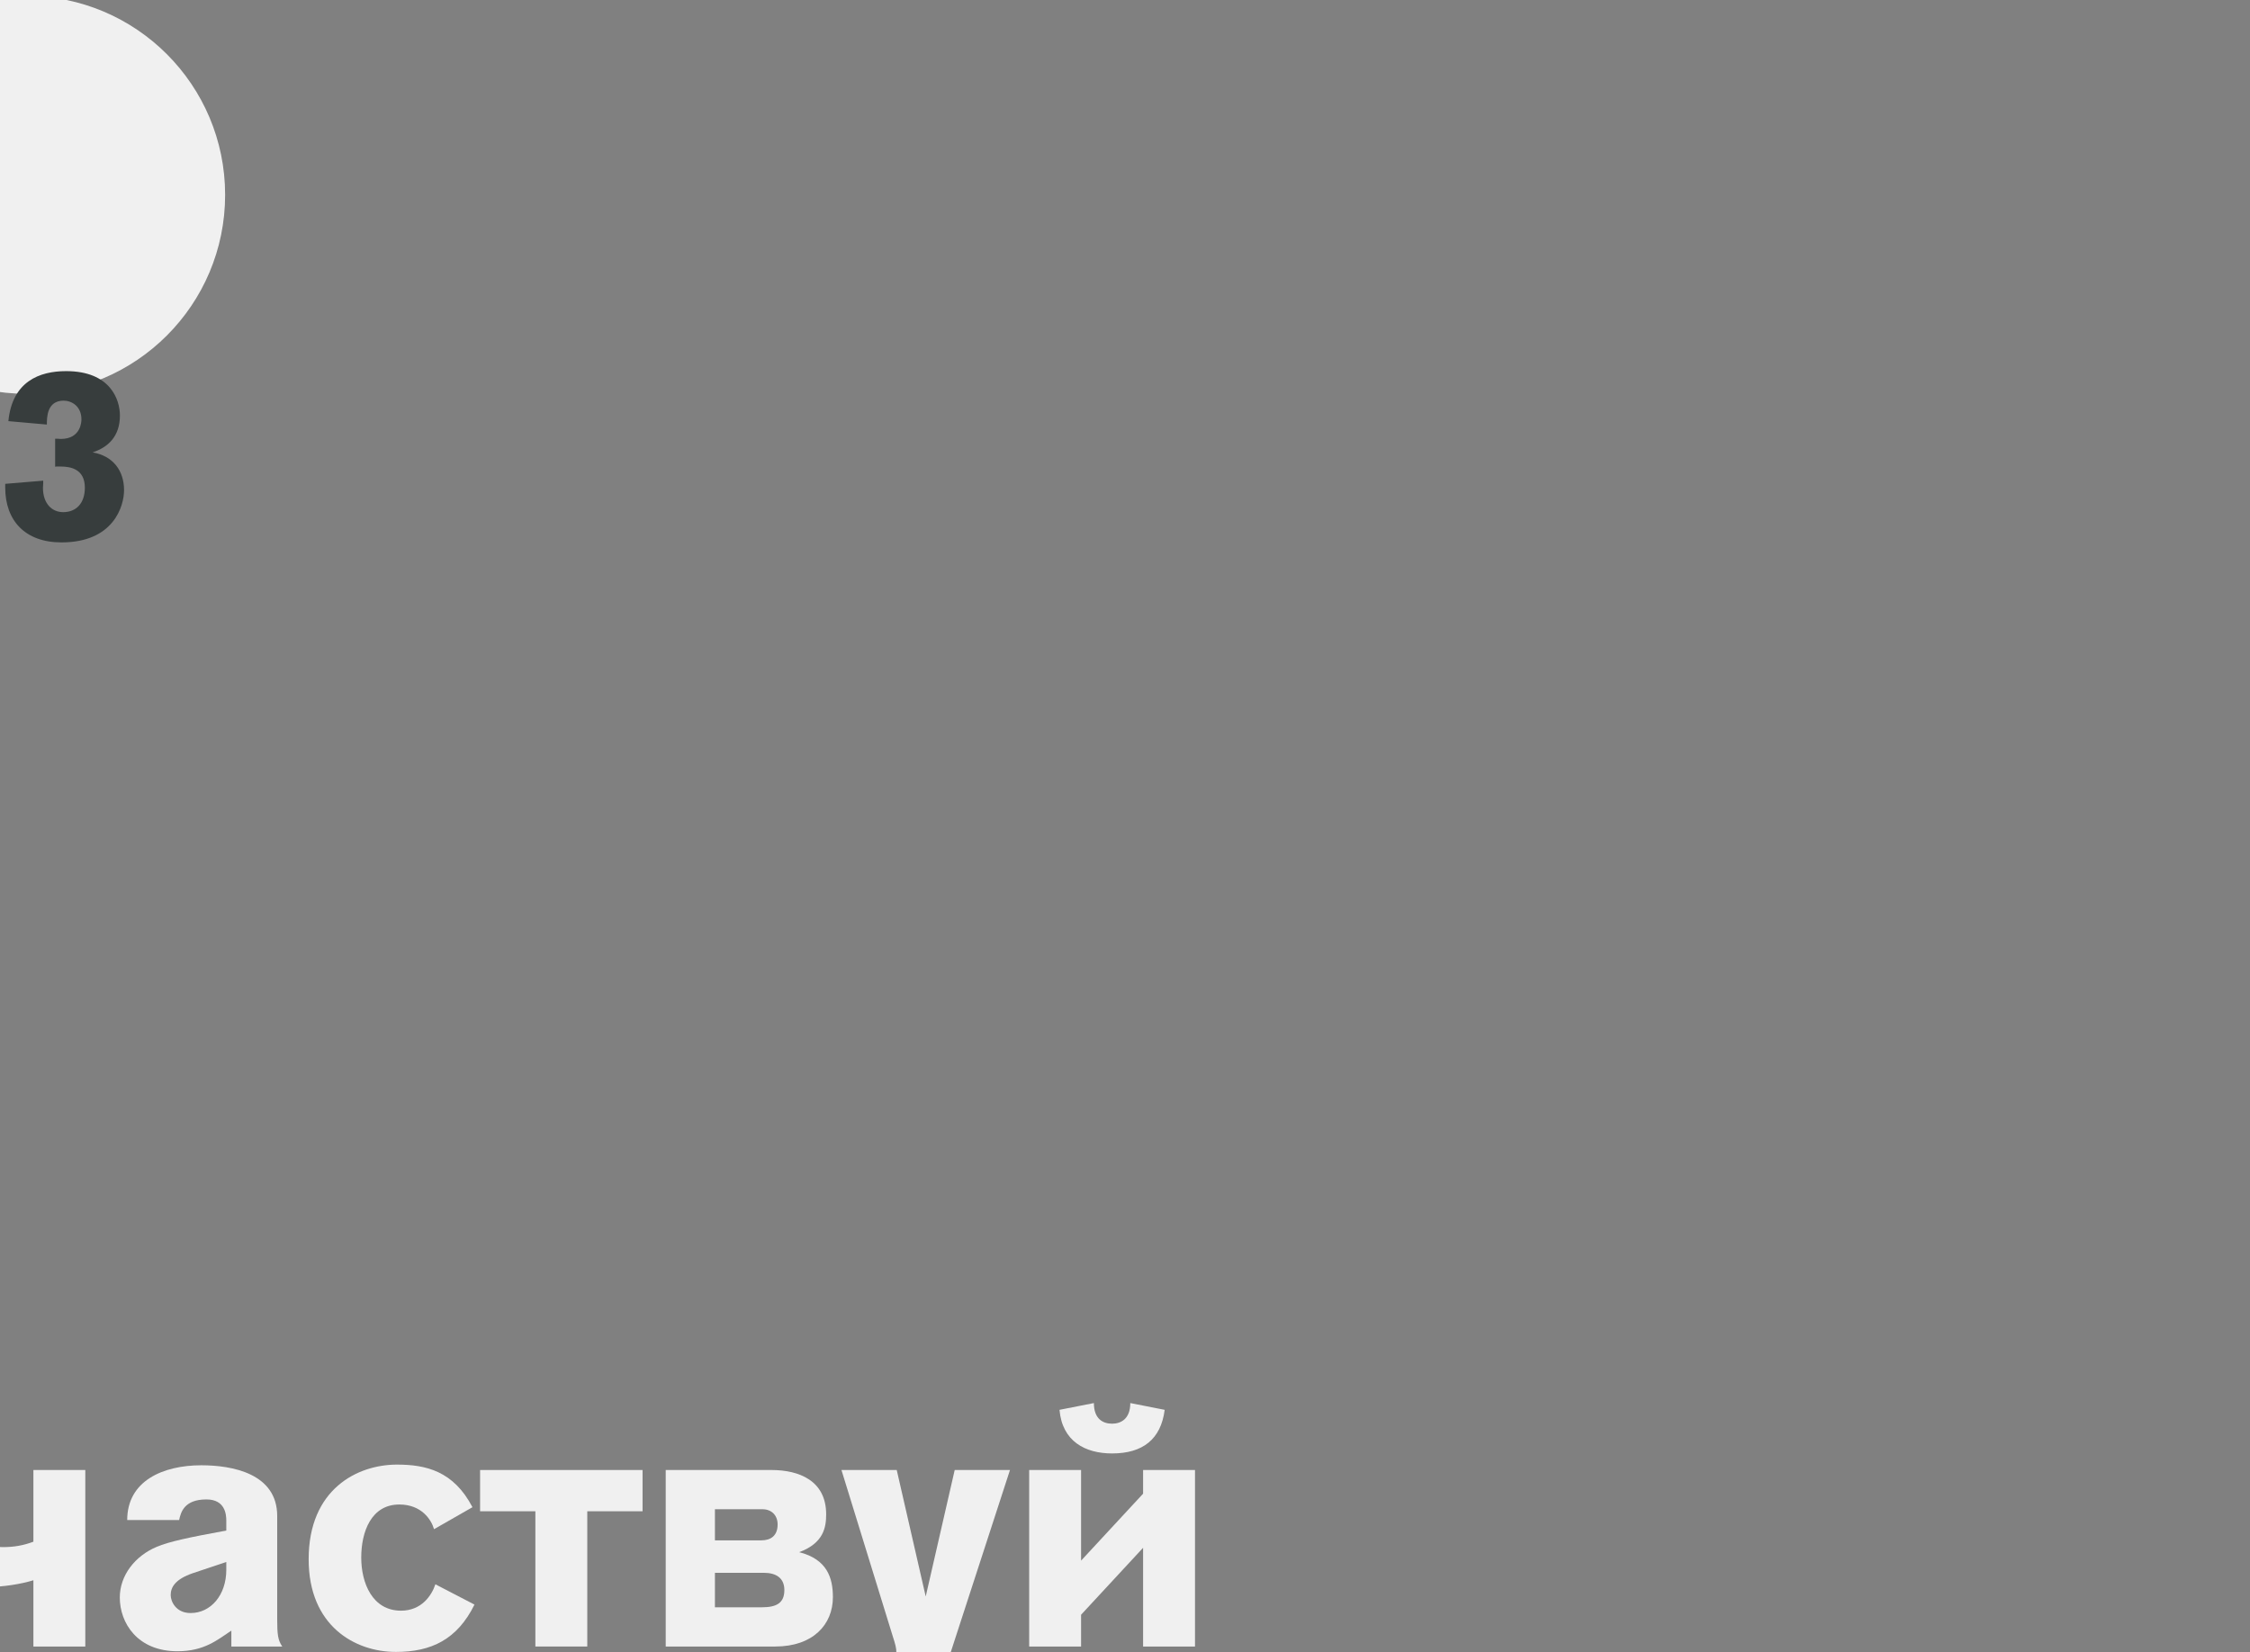
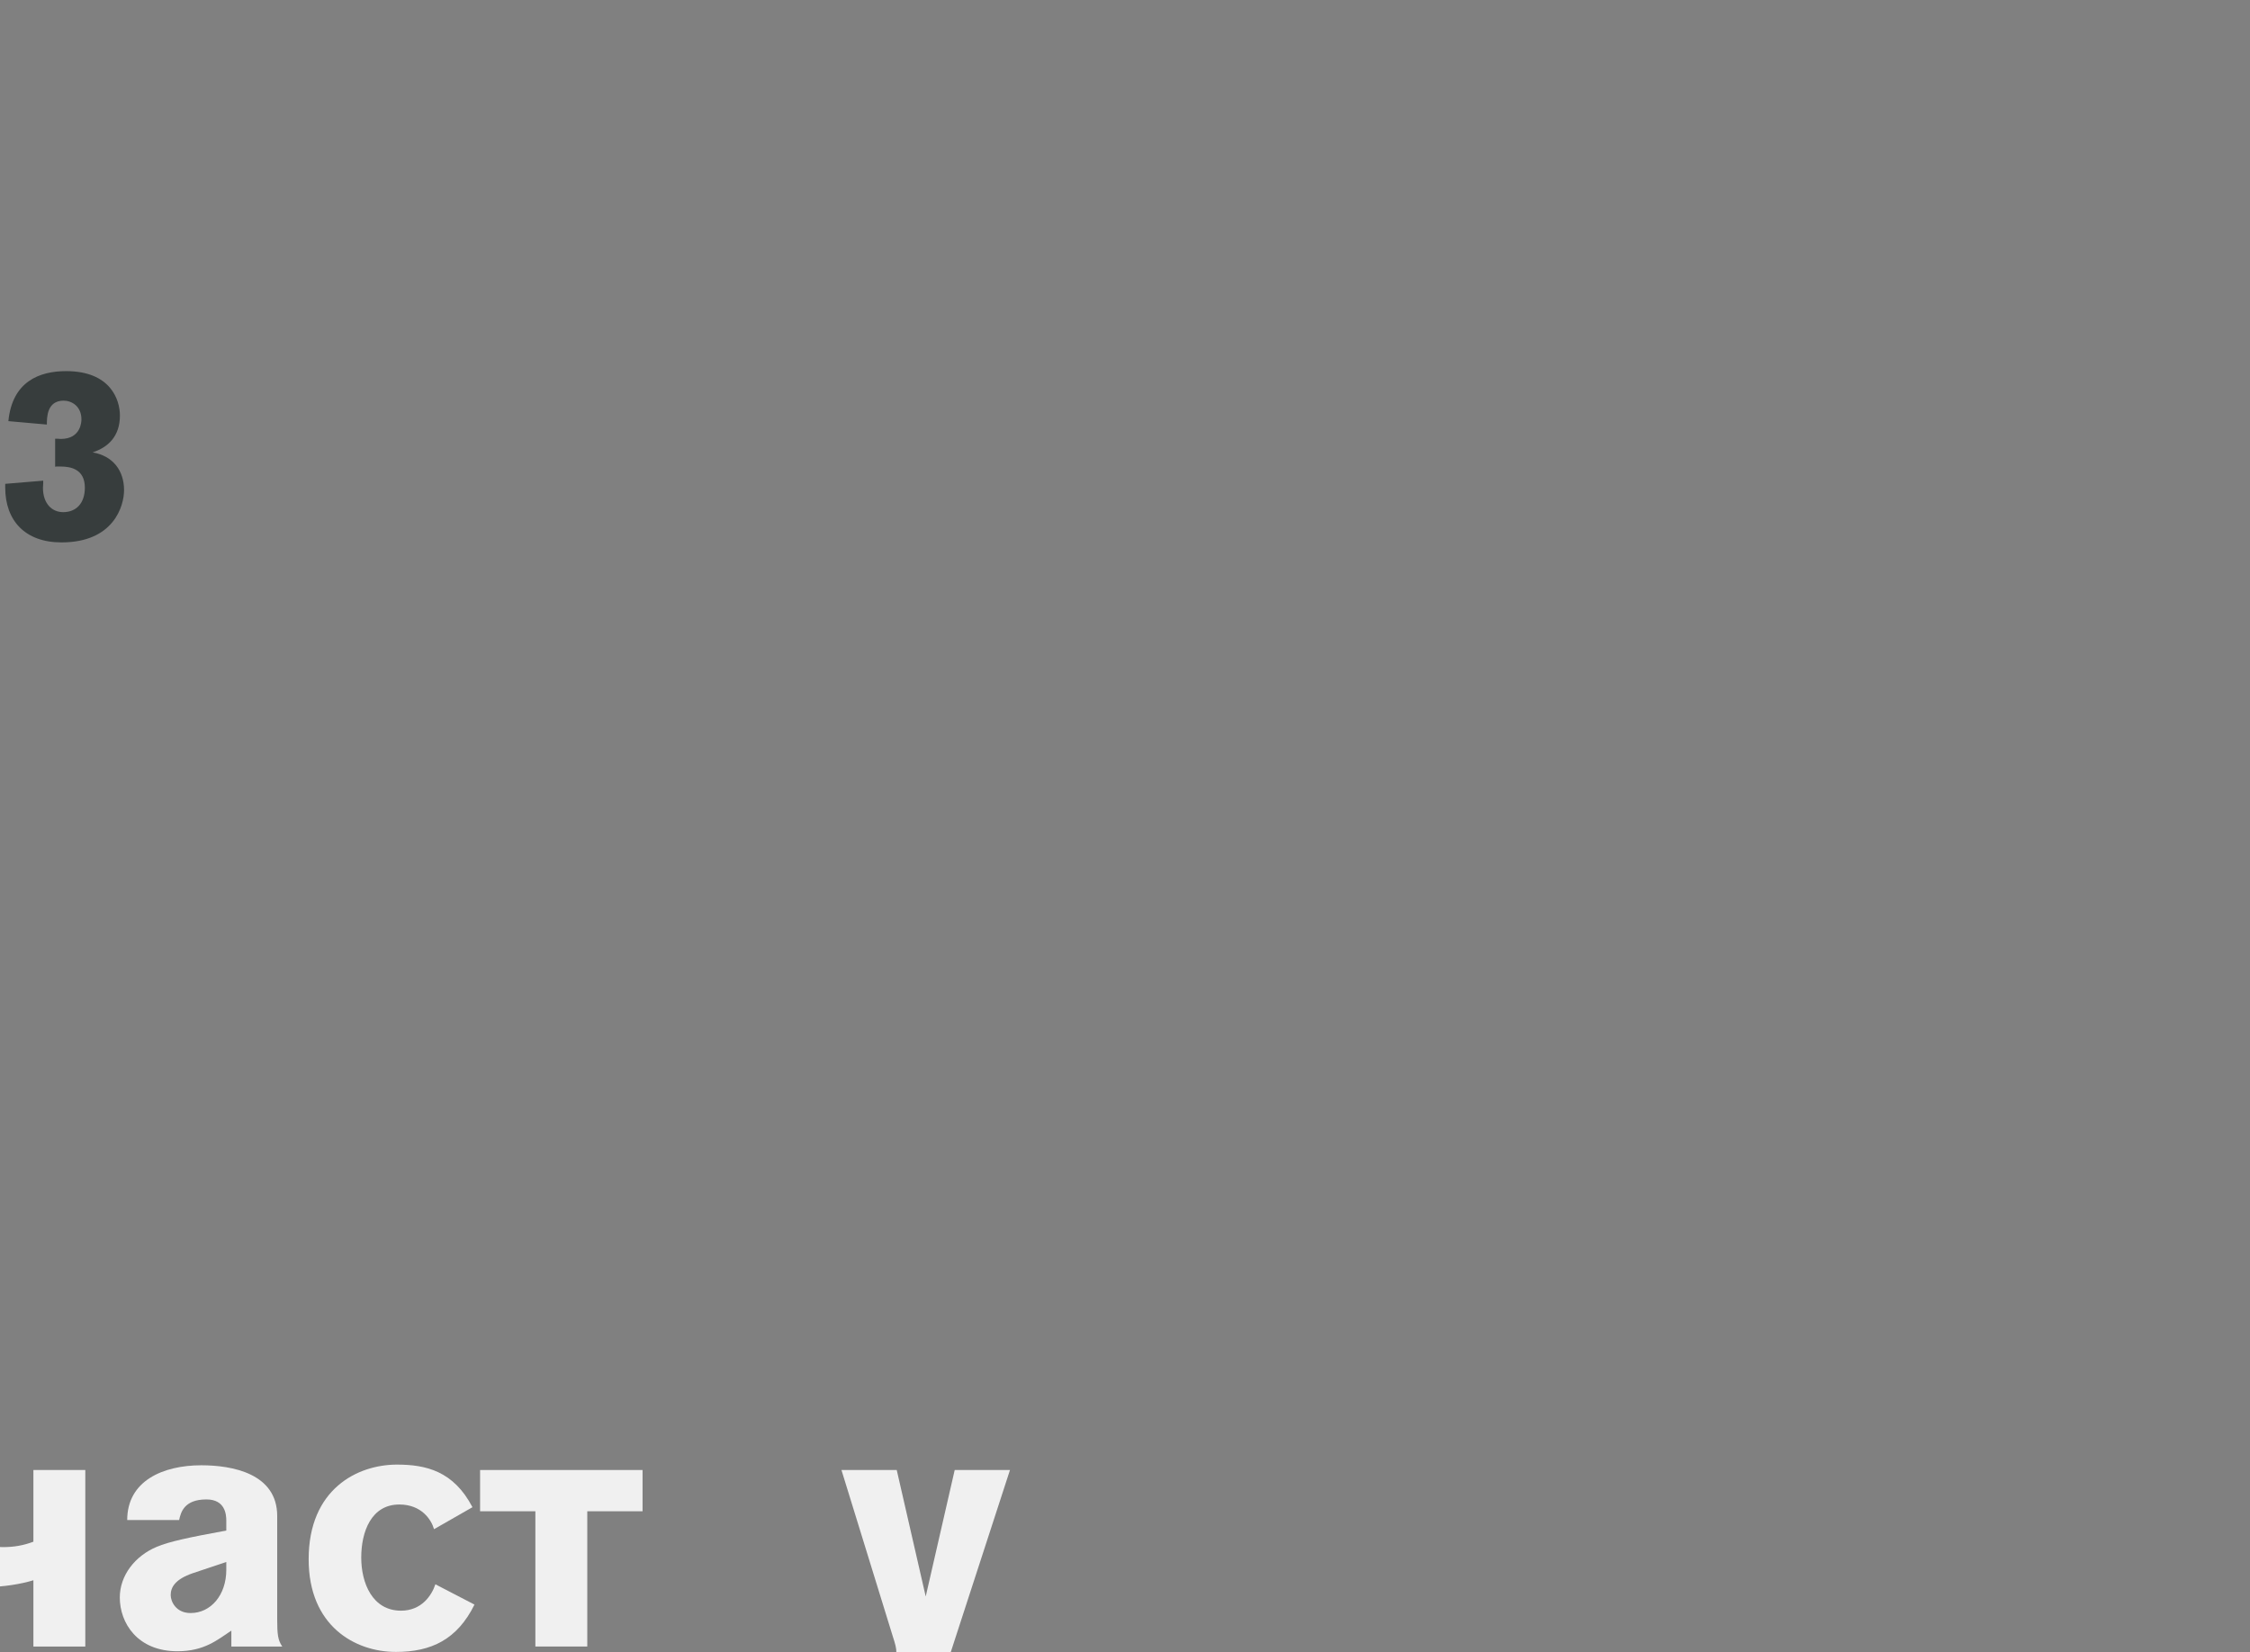
<svg xmlns="http://www.w3.org/2000/svg" width="100%" height="100%" viewBox="0 0 226 166" xml:space="preserve" style="fill-rule:evenodd;clip-rule:evenodd;stroke-linejoin:round;stroke-miterlimit:2;">
  <rect x="0" y="0" width="226" height="166" fill="#808080" stroke="none" />
  <g transform="matrix(1,0,0,1,-4191.21,-19361.4)">
    <g transform="matrix(0.366,0,0,3.268,-14290.5,-66071.7)">
      <g transform="matrix(1.753,0,0,0.197,-59100.2,21903.5)">
        <g transform="matrix(1,0,0,1,-0.272,0)">
          <g transform="matrix(52.767,0,0,52.767,62474.2,21773.8)">
            <path d="M0.348,-0.39L0.21,-0.706L0.006,-0.706L0.253,-0.214C0.232,-0.151 0.183,-0.148 0.124,-0.148L0.084,-0.148L0.084,-0L0.124,-0C0.271,-0 0.354,-0.029 0.429,-0.197L0.656,-0.706L0.47,-0.706L0.348,-0.39Z" style="fill:rgb(240,240,240);fill-rule:nonzero;" />
          </g>
          <g transform="matrix(52.767,0,0,52.767,62506,21773.8)">
            <path d="M0.044,-0.328C0.044,-0.209 0.114,-0.176 0.223,-0.176C0.27,-0.176 0.325,-0.185 0.36,-0.196L0.36,-0L0.514,-0L0.514,-0.522L0.36,-0.522L0.36,-0.31C0.331,-0.299 0.302,-0.294 0.271,-0.294C0.226,-0.294 0.198,-0.3 0.198,-0.364L0.198,-0.522L0.044,-0.522L0.044,-0.328Z" style="fill:rgb(240,240,240);fill-rule:nonzero;" />
          </g>
          <g transform="matrix(52.767,0,0,52.767,62536.2,21773.8)">
            <path d="M0.526,-0C0.513,-0.019 0.511,-0.036 0.511,-0.081L0.511,-0.386C0.511,-0.512 0.377,-0.536 0.286,-0.536C0.172,-0.536 0.066,-0.49 0.066,-0.374L0.22,-0.374C0.225,-0.397 0.235,-0.435 0.301,-0.435C0.357,-0.435 0.36,-0.39 0.36,-0.372L0.36,-0.343C0.245,-0.322 0.19,-0.31 0.154,-0.295C0.089,-0.268 0.044,-0.21 0.044,-0.145C0.044,-0.07 0.096,0.014 0.215,0.014C0.295,0.014 0.334,-0.02 0.375,-0.047L0.375,-0L0.526,-0ZM0.36,-0.227C0.36,-0.152 0.314,-0.099 0.254,-0.099C0.21,-0.099 0.195,-0.134 0.195,-0.152C0.195,-0.175 0.208,-0.199 0.261,-0.217L0.36,-0.25L0.36,-0.227Z" style="fill:rgb(240,240,240);fill-rule:nonzero;" />
          </g>
          <g transform="matrix(52.767,0,0,52.767,62566.4,21773.8)">
            <path d="M0.408,-0.184C0.397,-0.151 0.367,-0.106 0.306,-0.106C0.221,-0.106 0.188,-0.188 0.188,-0.263C0.188,-0.34 0.218,-0.42 0.301,-0.42C0.367,-0.42 0.396,-0.375 0.404,-0.347L0.518,-0.412C0.462,-0.519 0.38,-0.538 0.294,-0.538C0.177,-0.538 0.032,-0.466 0.032,-0.258C0.032,-0.061 0.169,0.016 0.291,0.016C0.396,0.016 0.473,-0.021 0.524,-0.124L0.408,-0.184Z" style="fill:rgb(240,240,240);fill-rule:nonzero;" />
          </g>
          <g transform="matrix(52.767,0,0,52.767,62594.4,21773.8)">
            <path d="M0.01,-0.4L0.174,-0.4L0.174,-0L0.328,-0L0.328,-0.4L0.492,-0.4L0.492,-0.522L0.01,-0.522L0.01,-0.4Z" style="fill:rgb(240,240,240);fill-rule:nonzero;" />
          </g>
          <g transform="matrix(52.767,0,0,52.767,62620.4,21773.8)">
-             <path d="M0.068,-0L0.393,-0C0.505,-0 0.564,-0.065 0.564,-0.146C0.564,-0.203 0.547,-0.258 0.464,-0.279C0.537,-0.306 0.544,-0.353 0.544,-0.391C0.544,-0.491 0.463,-0.522 0.382,-0.522L0.068,-0.522L0.068,-0ZM0.355,-0.406C0.382,-0.406 0.4,-0.388 0.4,-0.361C0.4,-0.328 0.38,-0.314 0.352,-0.314L0.214,-0.314L0.214,-0.406L0.355,-0.406ZM0.359,-0.218C0.395,-0.218 0.42,-0.203 0.42,-0.167C0.42,-0.128 0.396,-0.116 0.353,-0.116L0.214,-0.116L0.214,-0.218L0.359,-0.218Z" style="fill:rgb(240,240,240);fill-rule:nonzero;" />
-           </g>
+             </g>
          <g transform="matrix(52.767,0,0,52.767,62651.5,21773.8)">
            <path d="M0.25,-0.148L0.164,-0.522L0,-0.522L0.152,-0.031C0.16,-0.006 0.163,0.004 0.163,0.019C0.163,0.038 0.154,0.057 0.111,0.057L0.045,0.057L0.045,0.18L0.156,0.18C0.203,0.18 0.233,0.175 0.265,0.14C0.292,0.111 0.304,0.079 0.316,0.042L0.5,-0.522L0.336,-0.522L0.25,-0.148Z" style="fill:rgb(240,240,240);fill-rule:nonzero;" />
          </g>
          <g transform="matrix(52.767,0,0,52.767,62677.3,21773.8)">
-             <path d="M0.068,-0L0.222,-0L0.222,-0.094L0.406,-0.292L0.406,-0L0.56,-0L0.56,-0.522L0.406,-0.522L0.406,-0.452L0.222,-0.254L0.222,-0.522L0.068,-0.522L0.068,-0ZM0.368,-0.72C0.368,-0.672 0.339,-0.659 0.314,-0.659C0.287,-0.659 0.26,-0.673 0.26,-0.72L0.158,-0.7C0.166,-0.607 0.234,-0.571 0.314,-0.571C0.405,-0.571 0.459,-0.613 0.47,-0.7L0.368,-0.72Z" style="fill:rgb(240,240,240);fill-rule:nonzero;" />
-           </g>
+             </g>
        </g>
        <g transform="matrix(1,0,0,1,-0.272,0)">
          <g transform="matrix(52.767,0,0,52.767,62474.2,21820.9)">
            <path d="M0.068,-0L0.393,-0C0.505,-0 0.564,-0.065 0.564,-0.146C0.564,-0.203 0.547,-0.258 0.464,-0.279C0.537,-0.306 0.544,-0.353 0.544,-0.391C0.544,-0.491 0.463,-0.522 0.382,-0.522L0.068,-0.522L0.068,-0ZM0.355,-0.406C0.382,-0.406 0.4,-0.388 0.4,-0.361C0.4,-0.328 0.38,-0.314 0.352,-0.314L0.214,-0.314L0.214,-0.406L0.355,-0.406ZM0.359,-0.218C0.395,-0.218 0.42,-0.203 0.42,-0.167C0.42,-0.128 0.396,-0.116 0.353,-0.116L0.214,-0.116L0.214,-0.218L0.359,-0.218Z" style="fill:rgb(240,240,240);fill-rule:nonzero;" />
          </g>
          <g transform="matrix(52.767,0,0,52.767,62520.3,21820.9)">
            <path d="M0.068,0.18L0.222,0.18L0.222,-0.034C0.267,-0.005 0.295,0.01 0.35,0.01C0.488,0.01 0.576,-0.094 0.576,-0.262C0.576,-0.407 0.498,-0.534 0.35,-0.534C0.257,-0.534 0.215,-0.488 0.204,-0.471L0.204,-0.522L0.068,-0.522L0.068,0.18ZM0.216,-0.254C0.216,-0.375 0.269,-0.425 0.325,-0.425C0.415,-0.425 0.428,-0.314 0.428,-0.274C0.428,-0.186 0.398,-0.101 0.321,-0.101C0.251,-0.101 0.216,-0.166 0.216,-0.254Z" style="fill:rgb(240,240,240);fill-rule:nonzero;" />
          </g>
          <g transform="matrix(52.767,0,0,52.767,62552.3,21820.9)">
            <path d="M0.032,-0.264C0.032,-0.059 0.177,0.016 0.313,0.016C0.488,0.016 0.594,-0.092 0.594,-0.261C0.594,-0.386 0.527,-0.538 0.308,-0.538C0.112,-0.538 0.032,-0.395 0.032,-0.264ZM0.188,-0.263C0.188,-0.372 0.249,-0.416 0.307,-0.416C0.391,-0.416 0.438,-0.368 0.438,-0.256C0.438,-0.177 0.399,-0.106 0.315,-0.106C0.224,-0.106 0.188,-0.175 0.188,-0.263Z" style="fill:rgb(240,240,240);fill-rule:nonzero;" />
          </g>
          <g transform="matrix(52.767,0,0,52.767,62584.8,21820.9)">
-             <path d="M0.193,-0.214L0.292,-0.214C0.36,-0.214 0.366,-0.179 0.366,-0.161C0.366,-0.117 0.319,-0.102 0.276,-0.102C0.225,-0.102 0.175,-0.12 0.136,-0.176L0.02,-0.116C0.092,-0.02 0.169,0.016 0.272,0.016C0.433,0.016 0.52,-0.055 0.52,-0.146C0.52,-0.205 0.501,-0.257 0.42,-0.279C0.487,-0.306 0.5,-0.353 0.5,-0.391C0.5,-0.504 0.389,-0.538 0.278,-0.538C0.19,-0.538 0.09,-0.503 0.036,-0.422L0.15,-0.357C0.179,-0.402 0.225,-0.424 0.274,-0.424C0.321,-0.424 0.35,-0.407 0.35,-0.37C0.35,-0.333 0.32,-0.32 0.269,-0.32L0.193,-0.32L0.193,-0.214Z" style="fill:rgb(240,240,240);fill-rule:nonzero;" />
-           </g>
+             </g>
          <g transform="matrix(52.767,0,0,52.767,62613.7,21820.9)">
-             <path d="M0.068,-0.522L0.068,-0L0.302,-0C0.446,-0 0.51,-0.056 0.51,-0.177C0.51,-0.298 0.442,-0.352 0.334,-0.352L0.214,-0.352L0.214,-0.522L0.068,-0.522ZM0.313,-0.234C0.332,-0.234 0.366,-0.222 0.366,-0.177C0.366,-0.136 0.339,-0.118 0.304,-0.118L0.214,-0.118L0.214,-0.234L0.313,-0.234ZM0.566,-0L0.712,-0L0.712,-0.522L0.566,-0.522L0.566,-0Z" style="fill:rgb(240,240,240);fill-rule:nonzero;" />
-           </g>
+             </g>
          <g transform="matrix(52.767,0,0,52.767,62654.3,21820.9)">
-             <path d="M0.068,-0L0.222,-0L0.222,-0.4L0.45,-0.4L0.45,-0.522L0.068,-0.522L0.068,-0Z" style="fill:rgb(240,240,240);fill-rule:nonzero;" />
+             <path d="M0.068,-0L0.222,-0L0.222,-0.4L0.45,-0.4L0.45,-0.522L0.068,-0.522L0.068,-0" style="fill:rgb(240,240,240);fill-rule:nonzero;" />
          </g>
          <g transform="matrix(52.767,0,0,52.767,62678,21820.9)">
            <path d="M0.068,0.18L0.222,0.18L0.222,-0.034C0.267,-0.005 0.295,0.01 0.35,0.01C0.488,0.01 0.576,-0.094 0.576,-0.262C0.576,-0.407 0.498,-0.534 0.35,-0.534C0.257,-0.534 0.215,-0.488 0.204,-0.471L0.204,-0.522L0.068,-0.522L0.068,0.18ZM0.216,-0.254C0.216,-0.375 0.269,-0.425 0.325,-0.425C0.415,-0.425 0.428,-0.314 0.428,-0.274C0.428,-0.186 0.398,-0.101 0.321,-0.101C0.251,-0.101 0.216,-0.166 0.216,-0.254Z" style="fill:rgb(240,240,240);fill-rule:nonzero;" />
          </g>
          <g transform="matrix(52.767,0,0,52.767,62709.6,21820.9)">
            <path d="M0.068,-0.522L0.068,-0L0.302,-0C0.446,-0 0.51,-0.056 0.51,-0.177C0.51,-0.298 0.442,-0.352 0.334,-0.352L0.214,-0.352L0.214,-0.522L0.068,-0.522ZM0.313,-0.234C0.332,-0.234 0.366,-0.222 0.366,-0.177C0.366,-0.136 0.339,-0.118 0.304,-0.118L0.214,-0.118L0.214,-0.234L0.313,-0.234ZM0.566,-0L0.712,-0L0.712,-0.522L0.566,-0.522L0.566,-0Z" style="fill:rgb(240,240,240);fill-rule:nonzero;" />
          </g>
          <g transform="matrix(52.767,0,0,52.767,62750.2,21820.9)">
            <path d="M0.068,-0L0.806,-0L0.806,-0.522L0.66,-0.522L0.66,-0.118L0.51,-0.118L0.51,-0.522L0.364,-0.522L0.364,-0.118L0.214,-0.118L0.214,-0.522L0.068,-0.522L0.068,-0Z" style="fill:rgb(240,240,240);fill-rule:nonzero;" />
          </g>
          <g transform="matrix(52.767,0,0,52.767,62795.8,21820.9)">
            <path d="M0.562,-0.236C0.562,-0.38 0.496,-0.538 0.3,-0.538C0.096,-0.538 0.032,-0.382 0.032,-0.251C0.032,-0.082 0.137,0.019 0.296,0.019C0.404,0.019 0.496,-0.032 0.556,-0.132L0.44,-0.192C0.424,-0.149 0.381,-0.099 0.308,-0.099C0.236,-0.099 0.189,-0.152 0.189,-0.223L0.189,-0.229L0.562,-0.229L0.562,-0.236ZM0.189,-0.325C0.197,-0.368 0.225,-0.428 0.299,-0.428C0.363,-0.428 0.4,-0.384 0.403,-0.325L0.189,-0.325Z" style="fill:rgb(240,240,240);fill-rule:nonzero;" />
          </g>
        </g>
      </g>
    </g>
    <g transform="matrix(0.366,0,0,3.268,-14290.5,-66071.7)">
      <g transform="matrix(2.481,0,0,0.278,42274.2,22619.1)">
-         <circle cx="3317" cy="12695" r="22" style="fill:rgb(240,240,240);" />
-       </g>
+         </g>
    </g>
    <g transform="matrix(0.366,0,0,3.268,-14290.5,-66071.7)">
      <g transform="matrix(2.379,0,0,0.267,-98346.3,20345.3)">
        <g transform="matrix(28.093,0,0,28.093,62565,21773.8)">
          <path d="M0.202,-0.471C0.202,-0.5 0.202,-0.569 0.271,-0.569C0.303,-0.569 0.344,-0.547 0.344,-0.492C0.344,-0.485 0.343,-0.412 0.259,-0.412C0.255,-0.412 0.25,-0.413 0.245,-0.413L0.236,-0.413L0.236,-0.298C0.239,-0.299 0.241,-0.299 0.244,-0.299L0.258,-0.299C0.301,-0.299 0.358,-0.288 0.358,-0.212C0.358,-0.148 0.322,-0.112 0.269,-0.112C0.222,-0.112 0.186,-0.148 0.186,-0.212C0.186,-0.217 0.187,-0.223 0.187,-0.23L0.187,-0.241L0.031,-0.228L0.031,-0.213C0.031,-0.077 0.113,0.012 0.262,0.012C0.477,0.012 0.519,-0.138 0.519,-0.202C0.519,-0.281 0.475,-0.342 0.39,-0.357C0.454,-0.378 0.502,-0.423 0.502,-0.508C0.502,-0.572 0.464,-0.69 0.281,-0.69C0.172,-0.69 0.06,-0.648 0.044,-0.485L0.202,-0.471Z" style="fill:rgb(55,61,61);fill-rule:nonzero;" />
        </g>
      </g>
    </g>
  </g>
</svg>